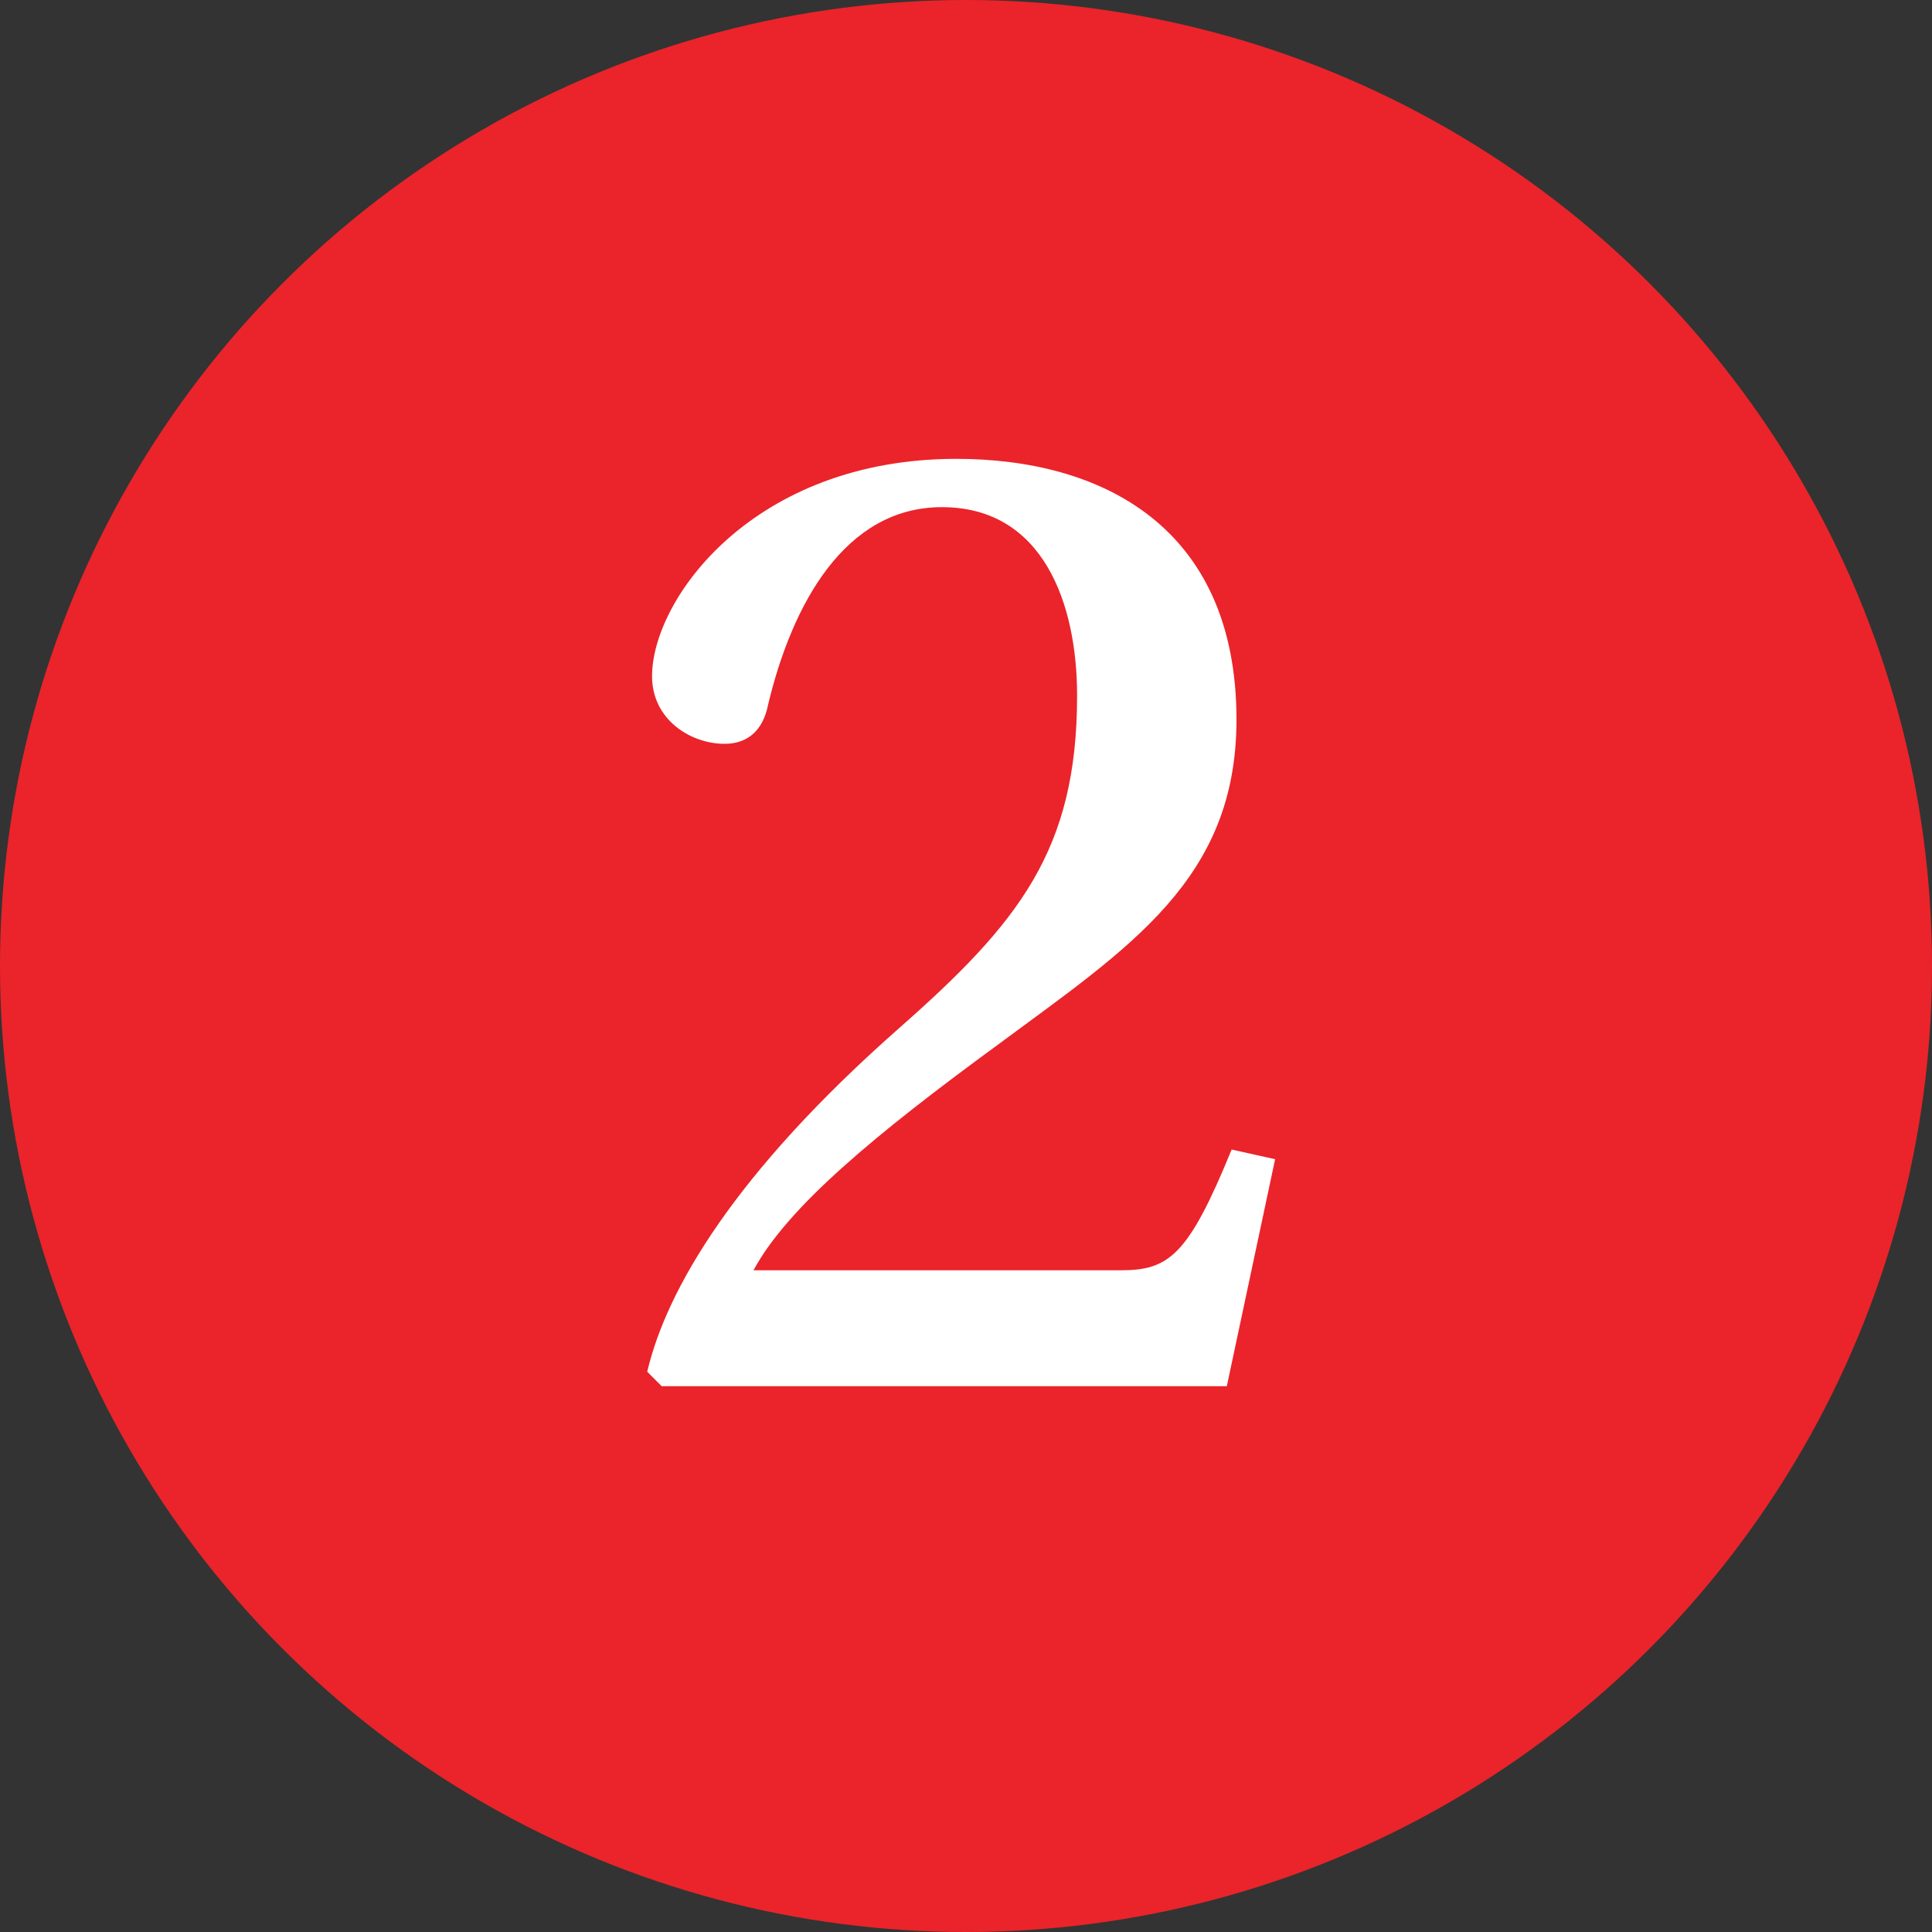
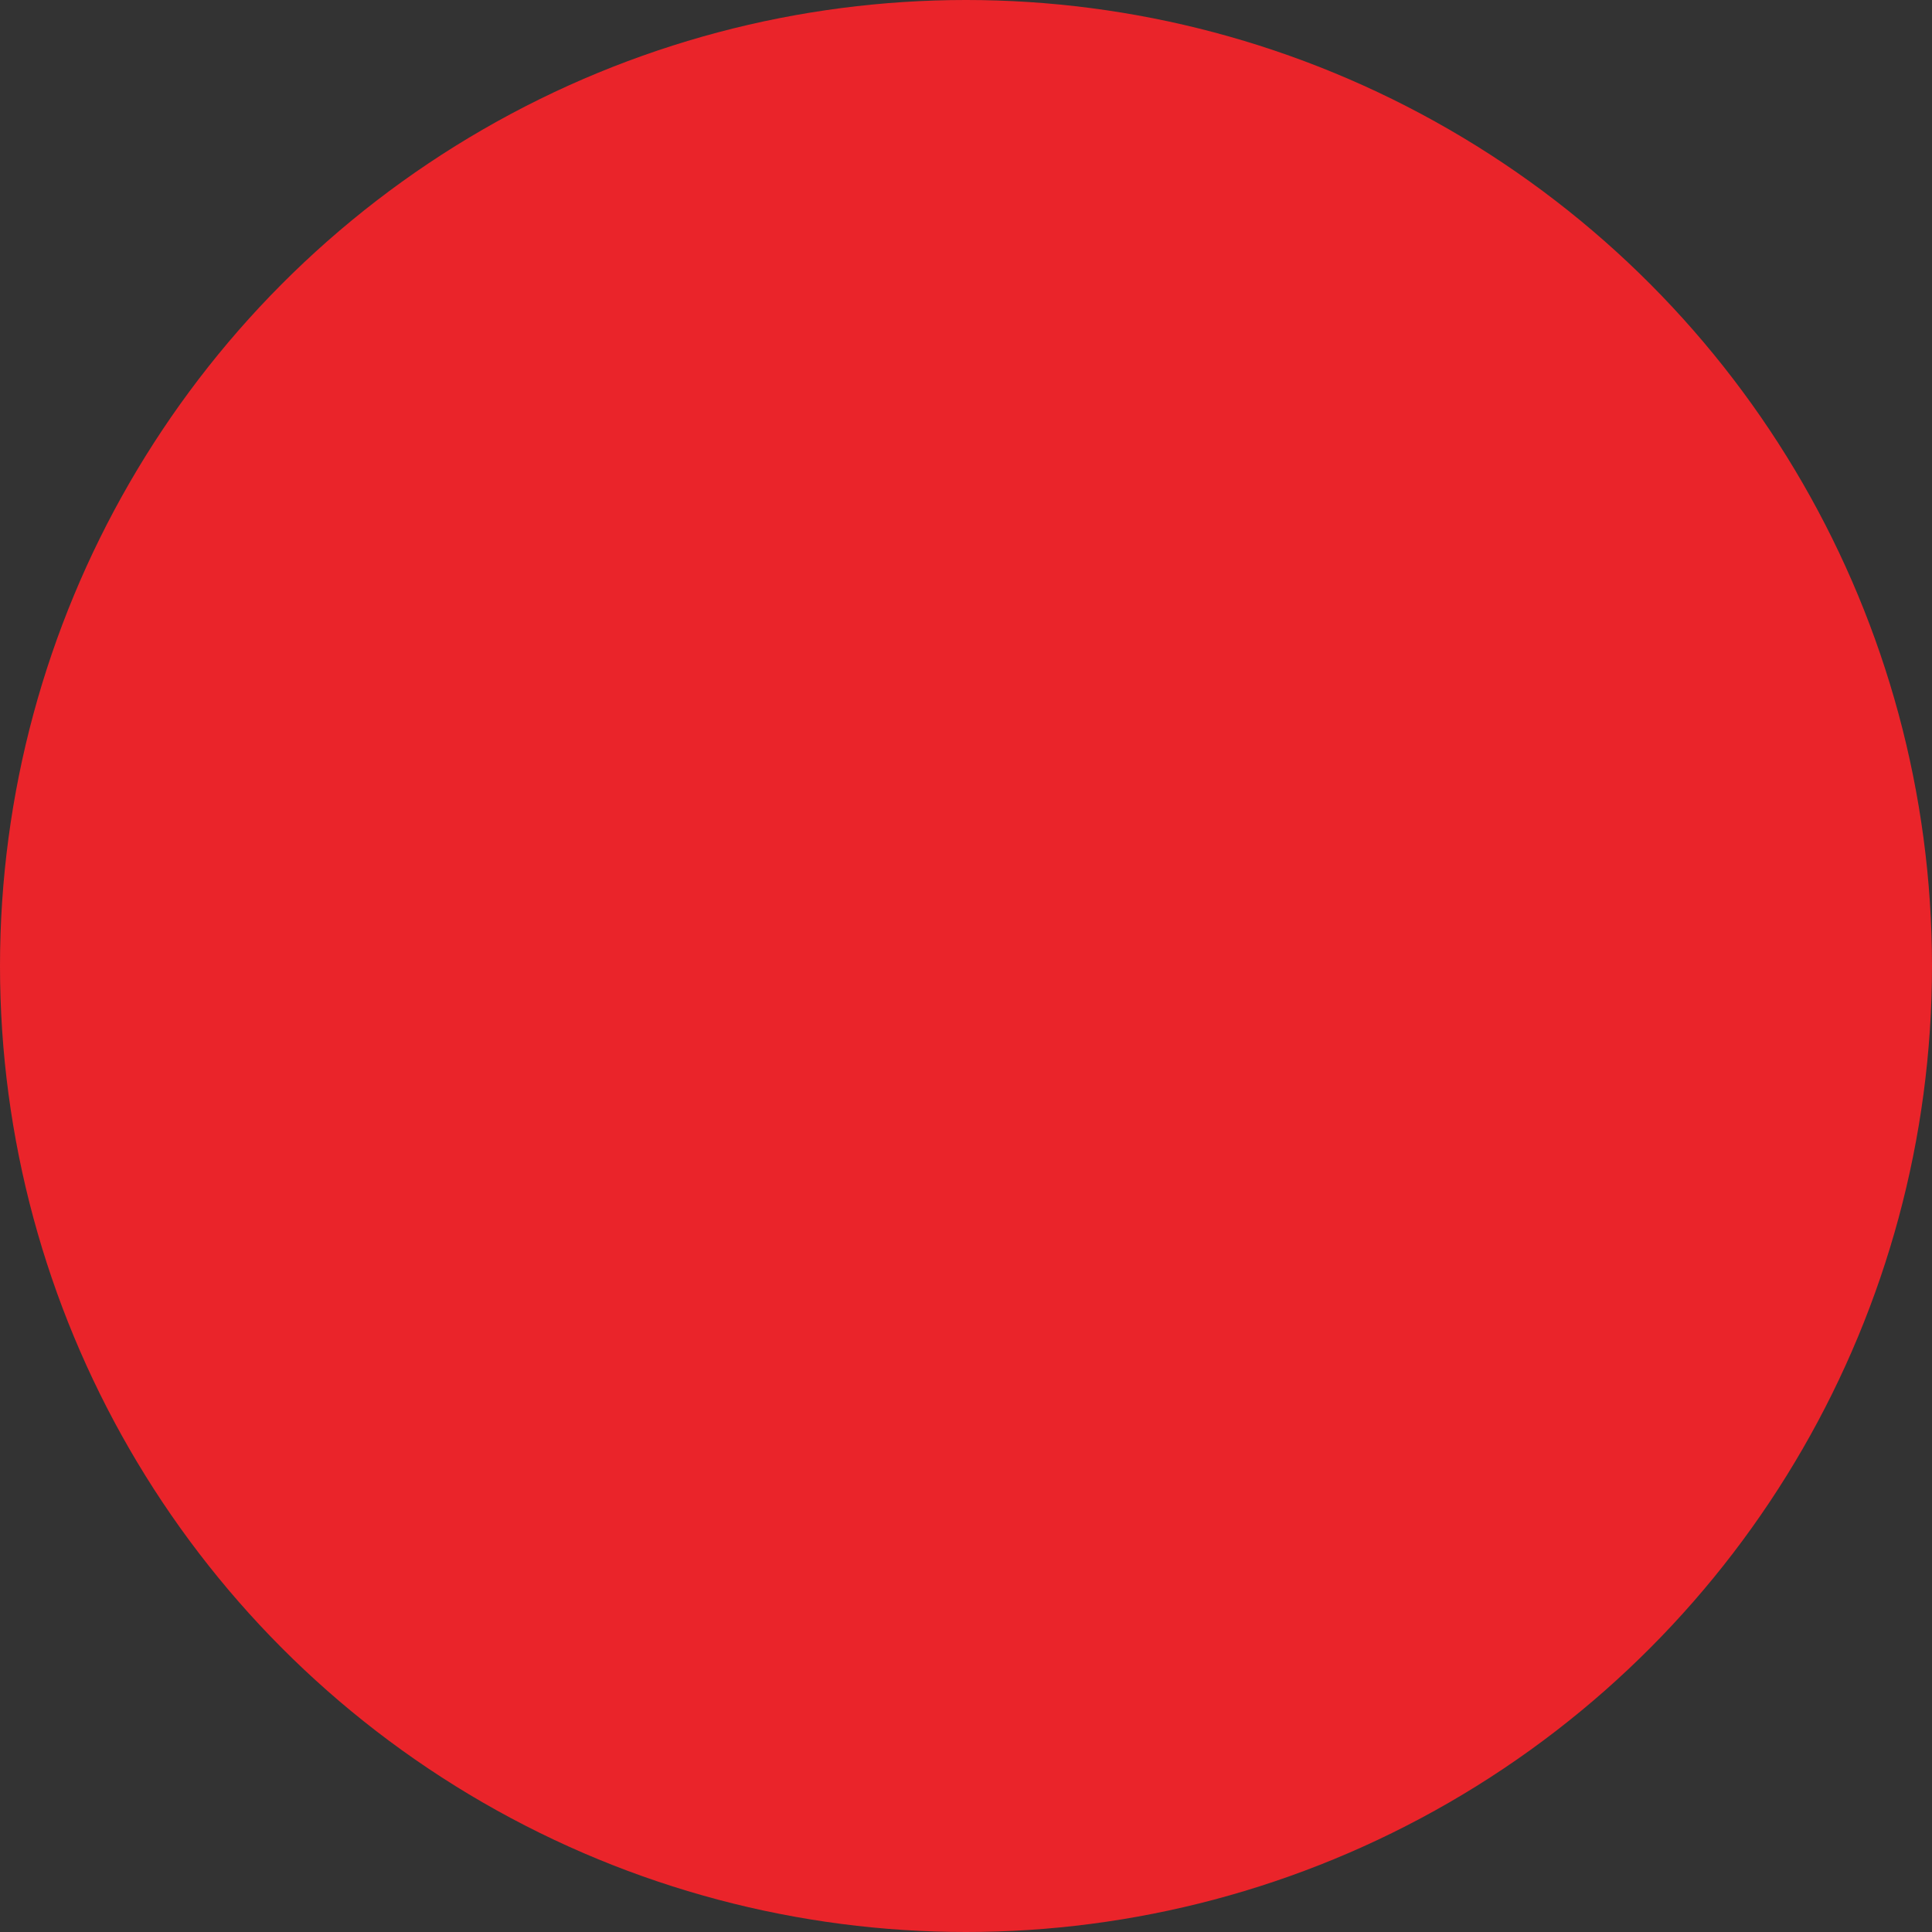
<svg xmlns="http://www.w3.org/2000/svg" version="1.1" id="Layer_1" x="0px" y="0px" width="40px" height="40px" viewBox="0 0 40 40" style="enable-background:new 0 0 40 40;" xml:space="preserve">
  <rect x="0" y="0" width="40" height="40" fill="#333333" stroke="none" />
  <style type="text/css">
	.st0{fill:#EA242A;}
	.st1{fill:#FFFFFF;}
</style>
  <circle class="st0" cx="20" cy="20" r="20" />
  <g>
-     <path class="st1" d="M25.4,28.7H13.7l-0.3-0.3c0.4-1.7,1.8-4.1,5.2-7.1c2.5-2.2,3.7-3.7,3.7-6.9c0-1.9-0.7-3.9-2.8-3.9   c-2,0-3.1,2-3.6,4.1c-0.1,0.5-0.4,0.8-0.9,0.8c-0.7,0-1.5-0.5-1.5-1.4c0-1.6,2.1-4.5,6.3-4.5c3,0,5.8,1.4,5.8,5.4   c0,3.3-2.2,4.7-4.9,6.7c-2.6,1.9-4.4,3.4-5.1,4.7h7.6c1,0,1.4-0.3,2.3-2.5l0.9,0.2L25.4,28.7z" />
-   </g>
+     </g>
</svg>